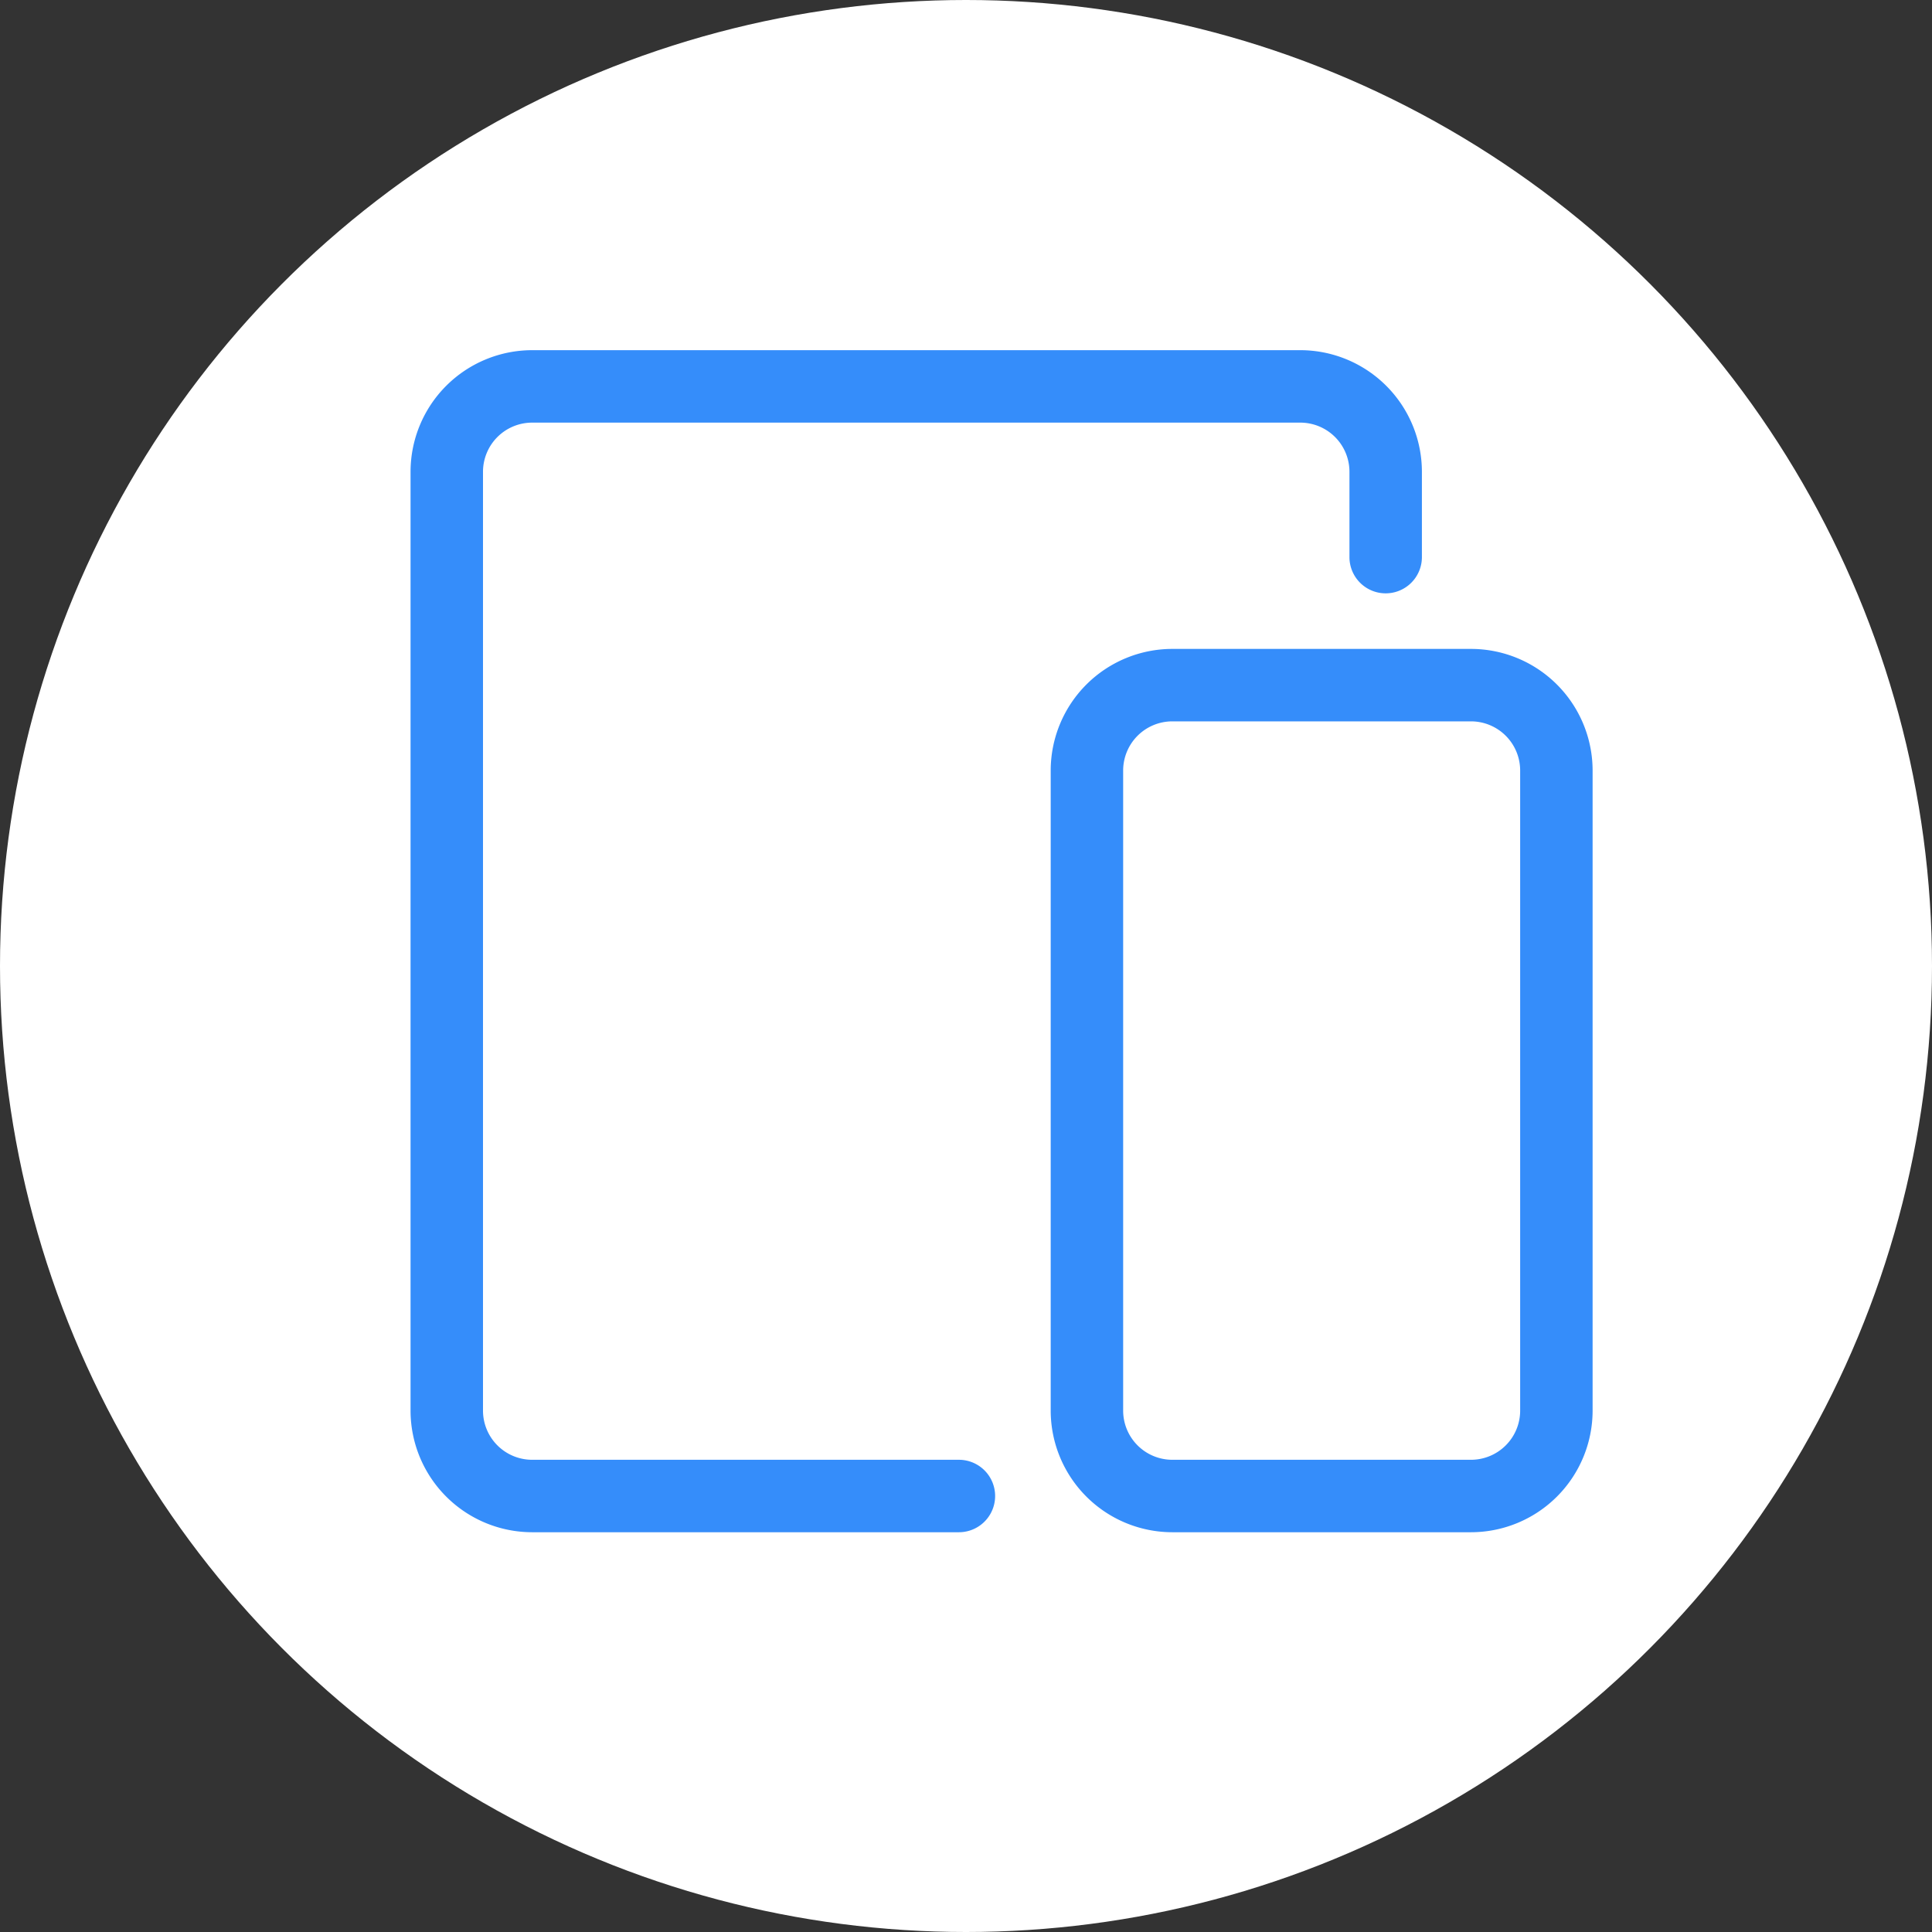
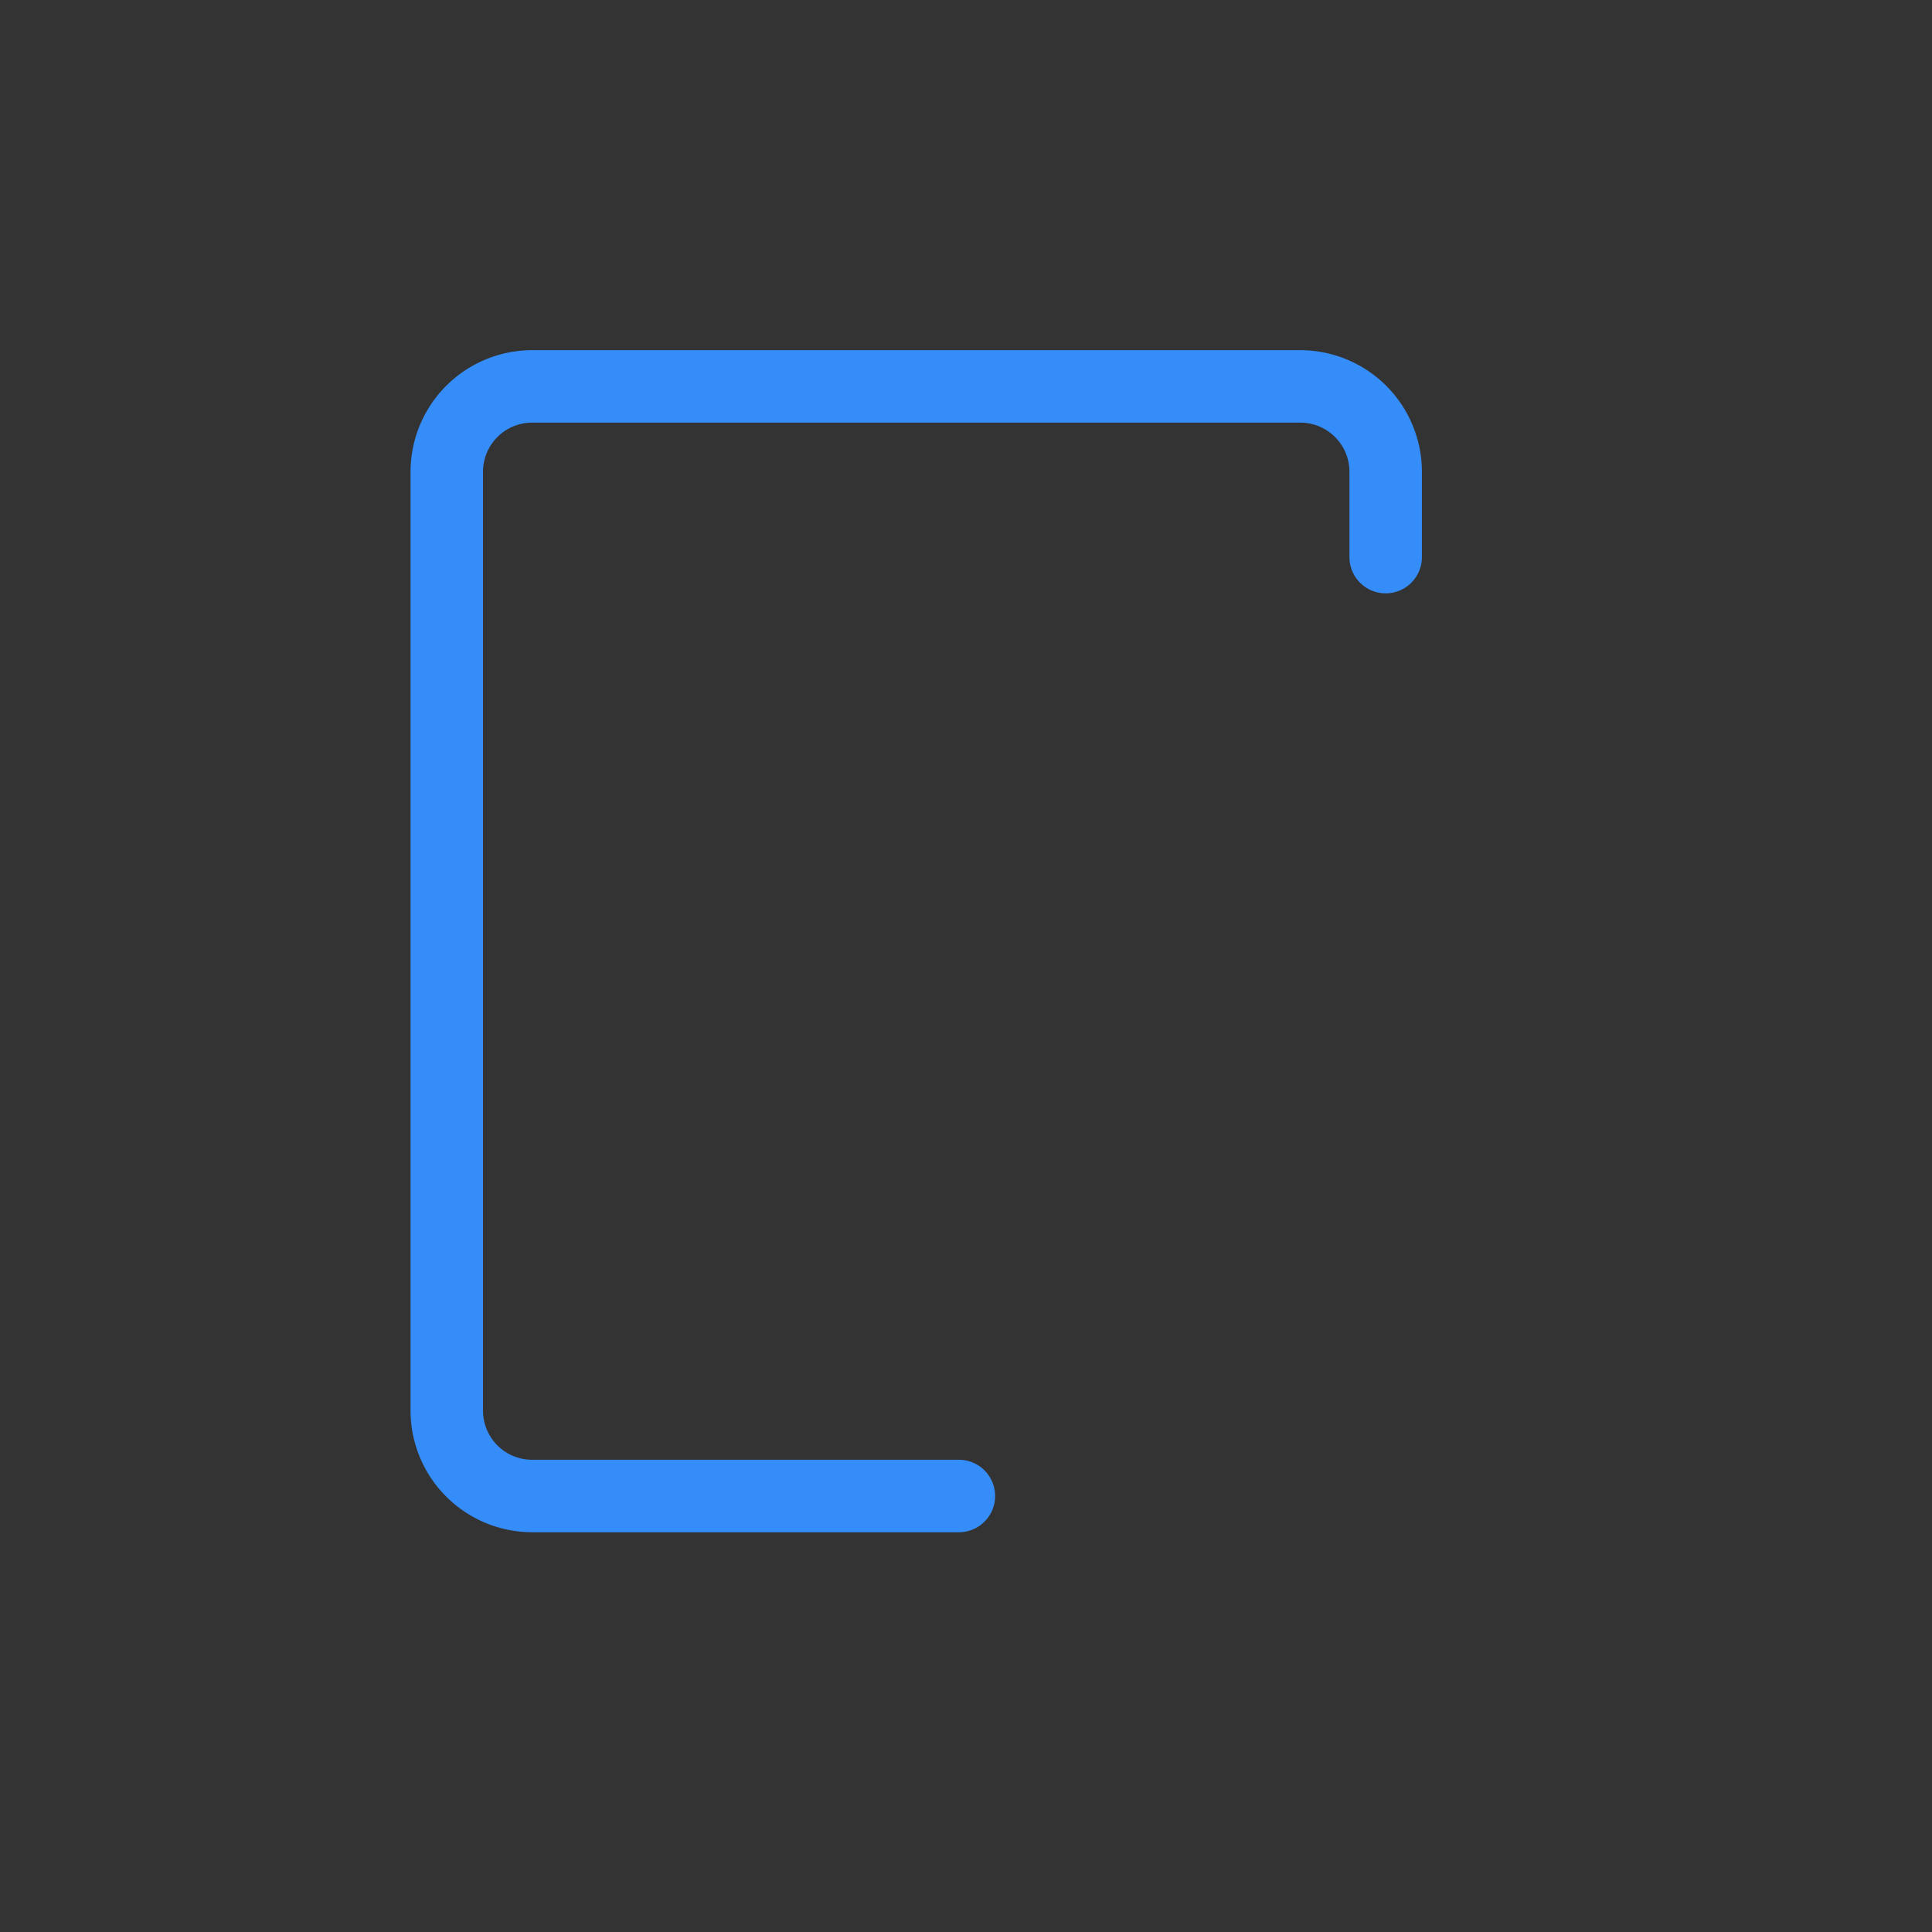
<svg xmlns="http://www.w3.org/2000/svg" height="160" viewBox="0 0 160 160" width="160">
  <rect x="0" y="0" width="160" height="160" fill="#333333" stroke="none" />
-   <circle cx="80" cy="80" fill="#fff" r="80" />
  <g fill="#358dfa" transform="translate(34.75 29.75)">
-     <path d="m87.074 77.653h-24.74a10.08 10.08 0 0 1 -10.069-10.069v-53.015a10.08 10.08 0 0 1 10.069-10.069h24.74a10.08 10.08 0 0 1 10.069 10.069v53.015a10.08 10.08 0 0 1 -10.069 10.069zm-24.74-67.153a4.073 4.073 0 0 0 -4.069 4.069v53.015a4.073 4.073 0 0 0 4.069 4.069h24.74a4.073 4.073 0 0 0 4.069-4.069v-53.015a4.073 4.073 0 0 0 -4.069-4.069z" transform="translate(0 19.49)" />
    <path d="m44.662 97.143h-35.343a10.08 10.08 0 0 1 -10.069-10.069v-77.755a10.08 10.08 0 0 1 10.069-10.069h63.618a10.08 10.08 0 0 1 10.069 10.069v7.069a3 3 0 0 1 -6 0v-7.069a4.073 4.073 0 0 0 -4.069-4.069h-63.618a4.073 4.073 0 0 0 -4.069 4.069v77.755a4.073 4.073 0 0 0 4.069 4.069h35.343a3 3 0 0 1 0 6z" />
  </g>
</svg>